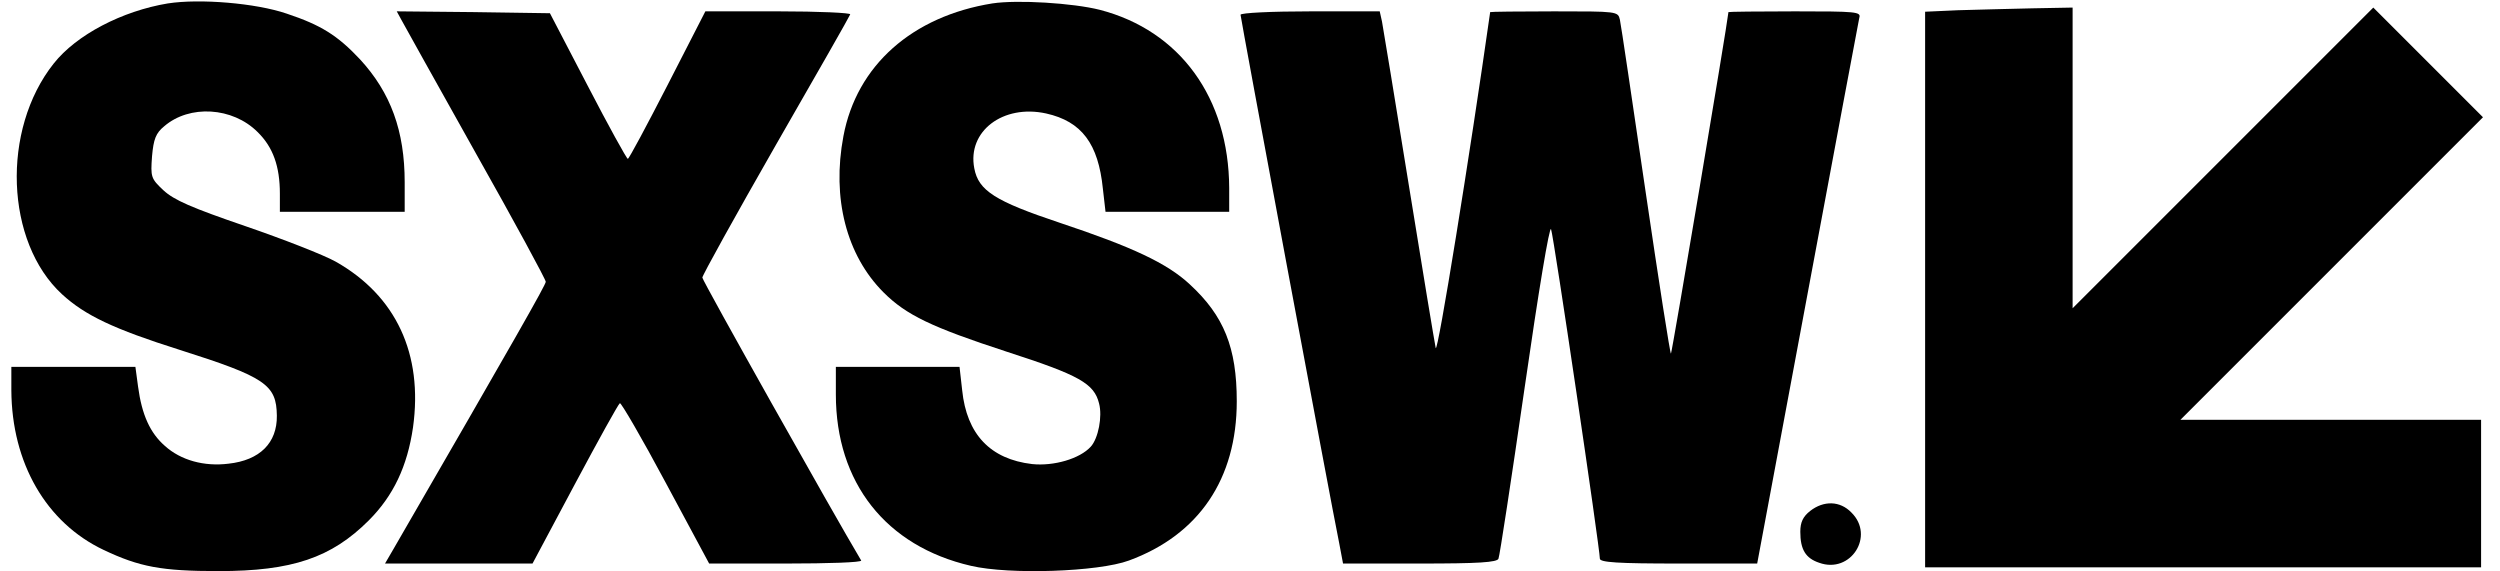
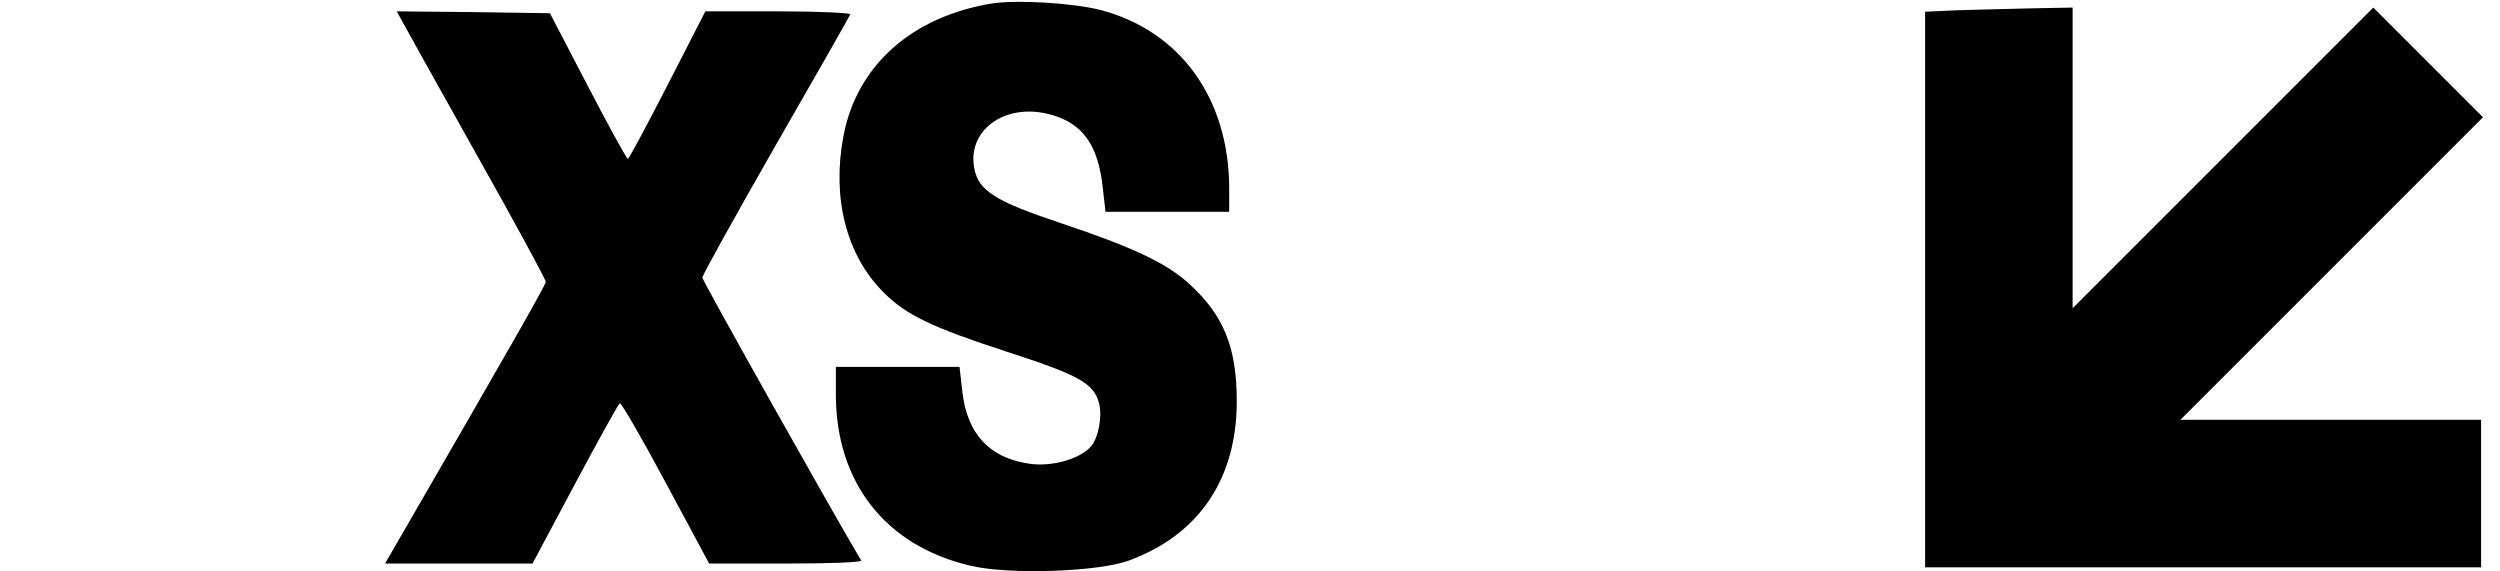
<svg xmlns="http://www.w3.org/2000/svg" version="1.0" width="661pt" height="151pt" viewBox="0 0 661 151" preserveAspectRatio="xMidYMid meet">
  <g transform="translate(0,151) scale(0.1,-0.1)" fill="#000000" stroke="none">
-     <path d="M444 1501 c-121 -20 -242 -83 -302 -159 -139 -175 -128 -472 22 -610 61 -56 137 -92 311 -147 227 -72 256 -92 257 -174 1 -72 -45 -118 -128 -127 -64 -8 -126 9 -168 47 -39 34 -61 82 -71 157 l-7 52 -164 0 -164 0 0 -62 c1 -192 92 -350 244 -422 95 -45 153 -56 304 -56 194 0 298 35 397 134 65 65 102 143 117 246 27 194 -45 348 -204 438 -32 18 -140 60 -239 94 -143 49 -189 69 -217 95 -33 31 -34 35 -30 90 4 45 10 61 32 79 67 58 181 51 247 -15 41 -40 59 -91 59 -163 l0 -48 165 0 165 0 0 78 c0 136 -37 237 -118 325 -60 64 -104 91 -194 121 -82 28 -230 40 -314 27z" />
    <path d="M2624 1501 c-212 -34 -359 -164 -394 -351 -31 -164 8 -315 106 -413 60 -60 127 -92 326 -157 192 -62 231 -84 244 -137 9 -34 -2 -92 -22 -114 -29 -32 -98 -52 -155 -46 -111 13 -173 79 -185 195 l-7 62 -163 0 -164 0 0 -73 c0 -233 132 -401 357 -453 102 -24 337 -16 418 14 185 68 285 216 285 421 0 142 -34 226 -124 309 -60 56 -152 99 -344 163 -171 57 -215 85 -226 144 -19 98 76 170 190 145 94 -21 138 -80 150 -199 l7 -61 163 0 164 0 0 63 c-1 238 -130 416 -342 471 -71 18 -218 27 -284 17z" />
    <path d="M5178 1483 l-88 -4 0 -734 0 -735 735 0 735 0 0 195 0 195 -397 0 -398 0 400 400 400 400 -145 145 -145 145 -397 -397 -398 -398 0 398 0 397 -107 -2 c-60 -1 -147 -4 -195 -5z" />
    <path d="M1061 1458 c7 -13 95 -171 197 -353 102 -181 185 -334 185 -340 0 -8 -79 -147 -400 -702 l-25 -43 195 0 195 0 112 210 c62 116 115 212 119 214 3 2 58 -92 121 -210 l115 -214 203 0 c112 0 201 3 199 8 -74 124 -420 740 -420 748 0 6 87 163 194 350 107 186 196 342 197 346 2 4 -83 8 -190 8 l-193 0 -100 -195 c-55 -107 -102 -195 -105 -195 -3 0 -51 87 -106 193 l-100 192 -203 3 -202 2 12 -22z" />
-     <path d="M3280 1471 c0 -8 239 -1291 261 -1398 l10 -53 204 0 c153 0 204 3 207 13 3 6 34 209 69 451 37 257 66 431 70 420 7 -18 129 -844 129 -871 0 -10 48 -13 208 -13 l208 0 133 712 c73 392 135 721 137 731 5 16 -8 17 -170 17 -97 0 -176 -1 -176 -2 -4 -39 -149 -900 -152 -903 -2 -2 -32 190 -67 428 -35 238 -65 442 -68 455 -5 22 -7 22 -174 22 -93 0 -169 -1 -169 -2 -53 -374 -139 -907 -144 -888 -3 14 -35 207 -71 430 -36 223 -68 417 -71 433 l-6 27 -184 0 c-101 0 -184 -4 -184 -9z" />
-     <path d="M4786 159 c-19 -15 -26 -30 -26 -55 0 -47 14 -70 50 -82 83 -30 148 71 85 133 -30 31 -73 32 -109 4z" />
  </g>
</svg>